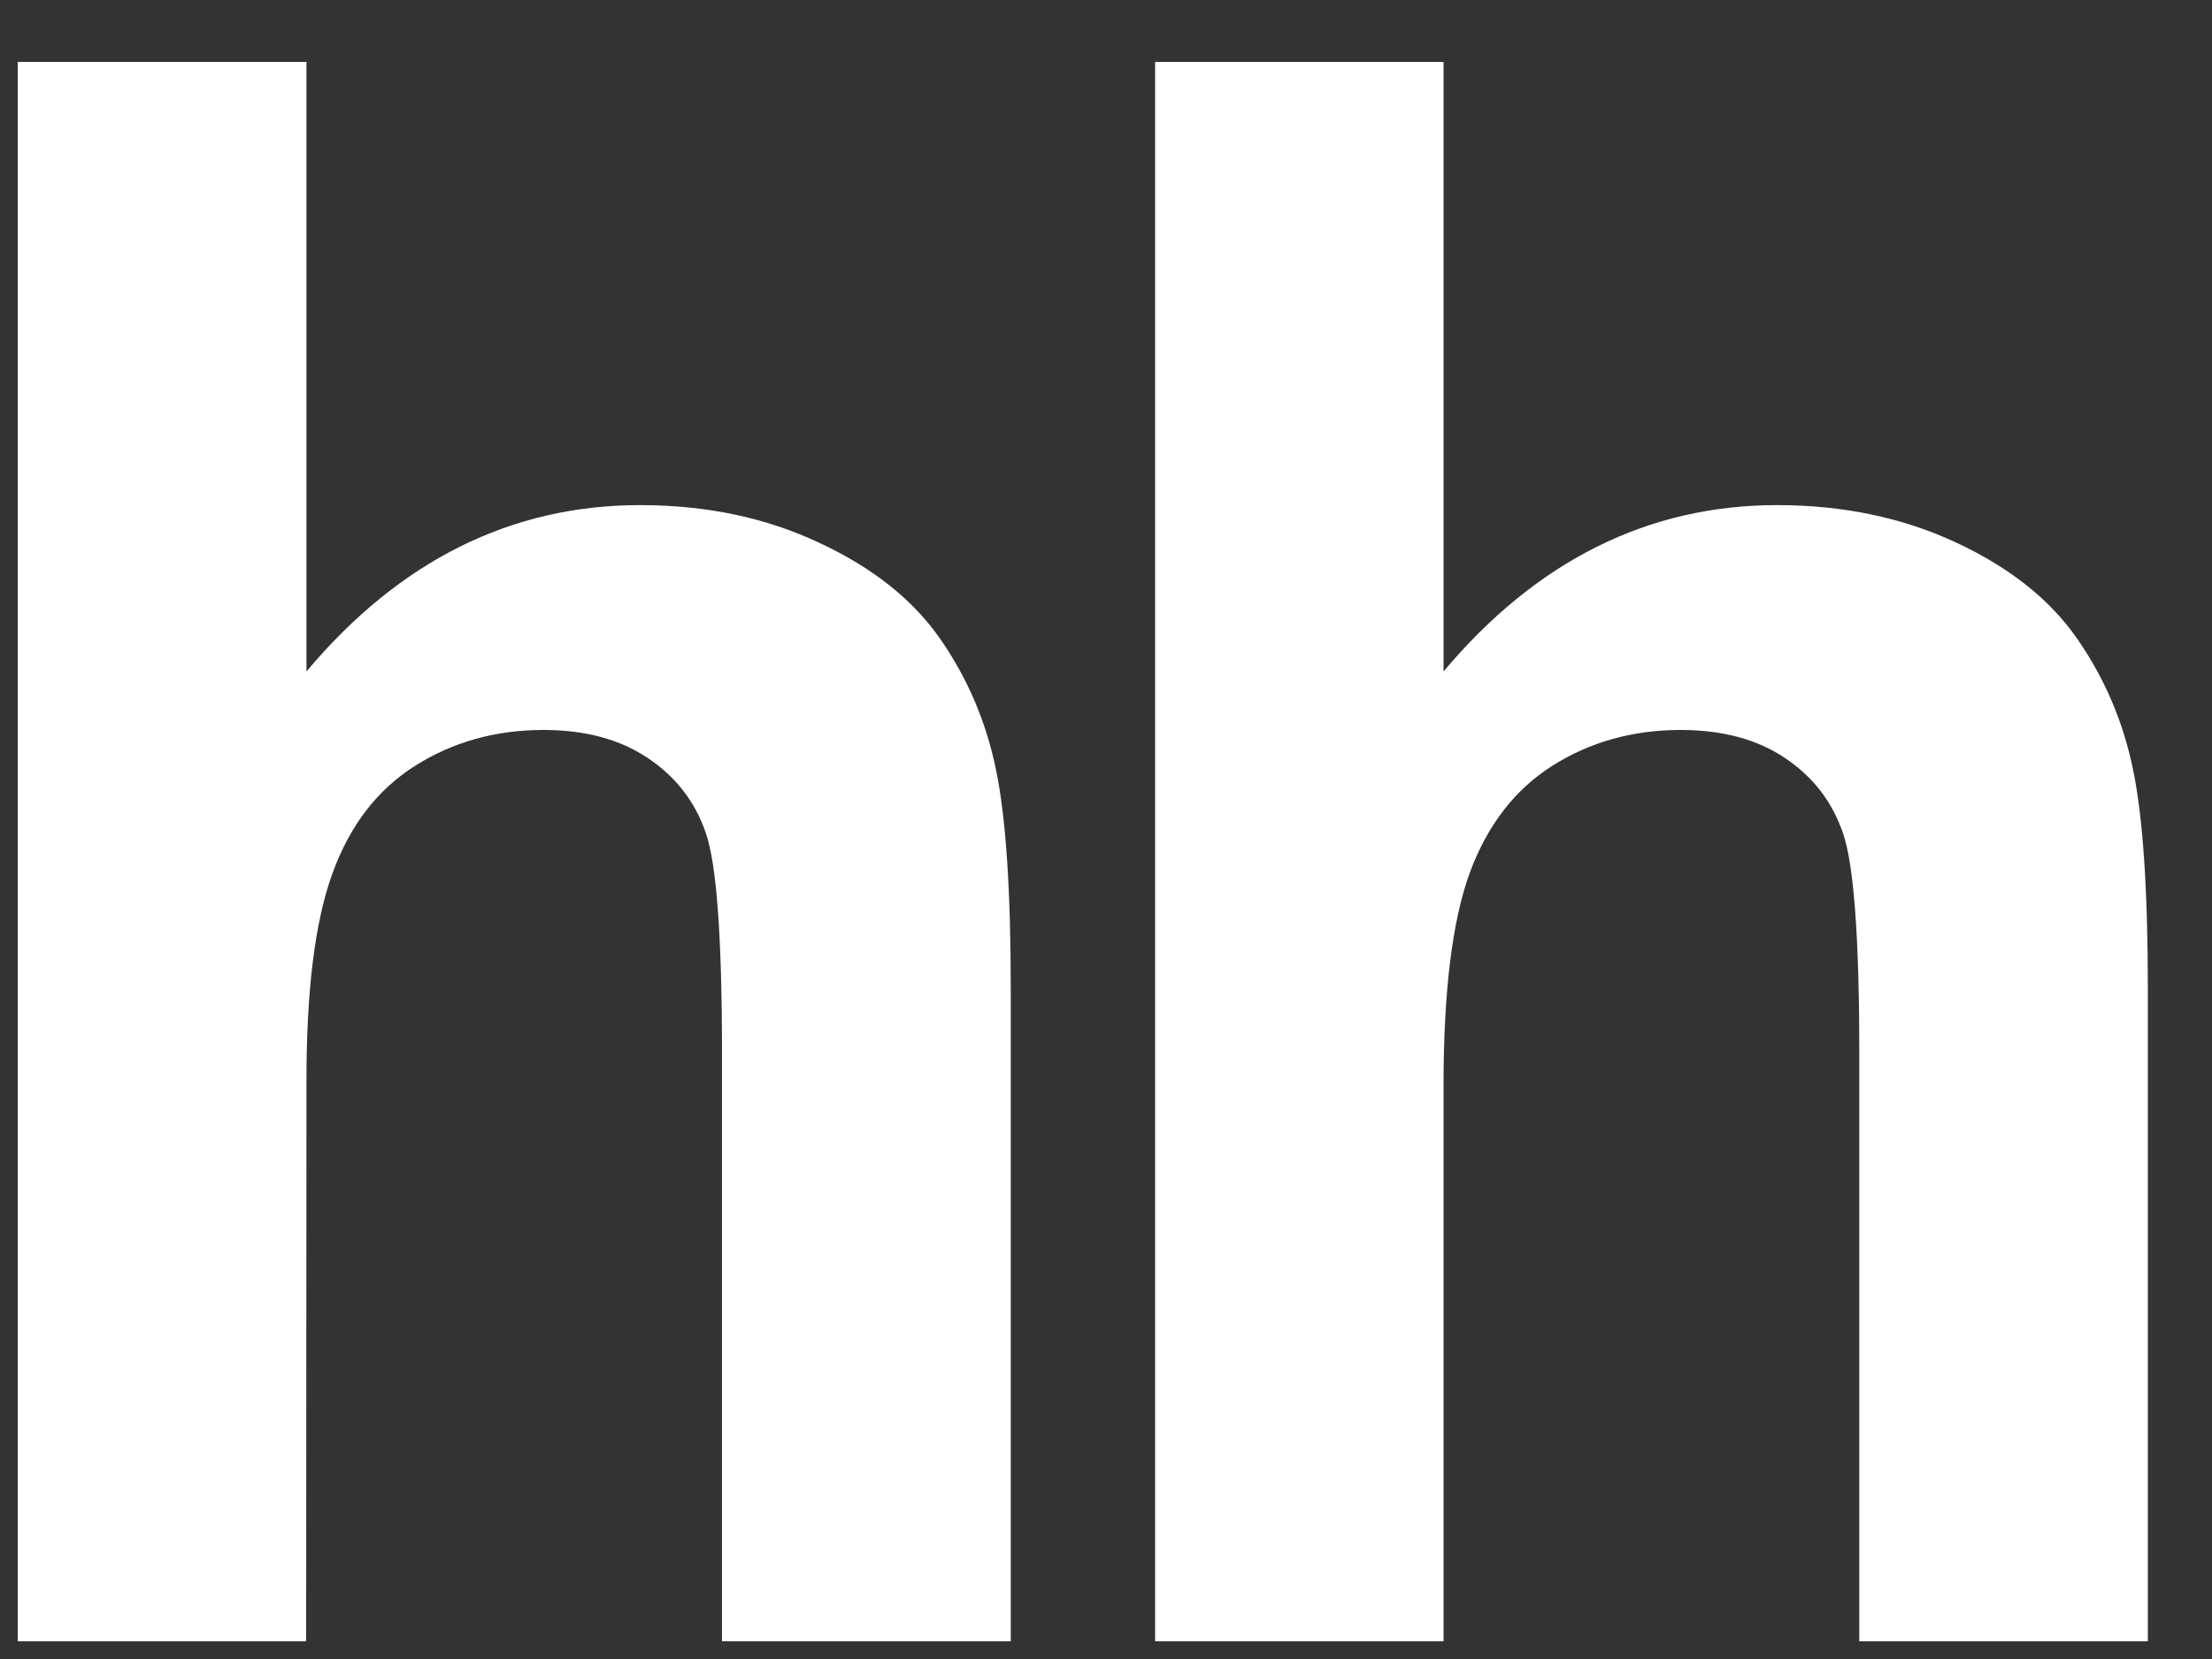
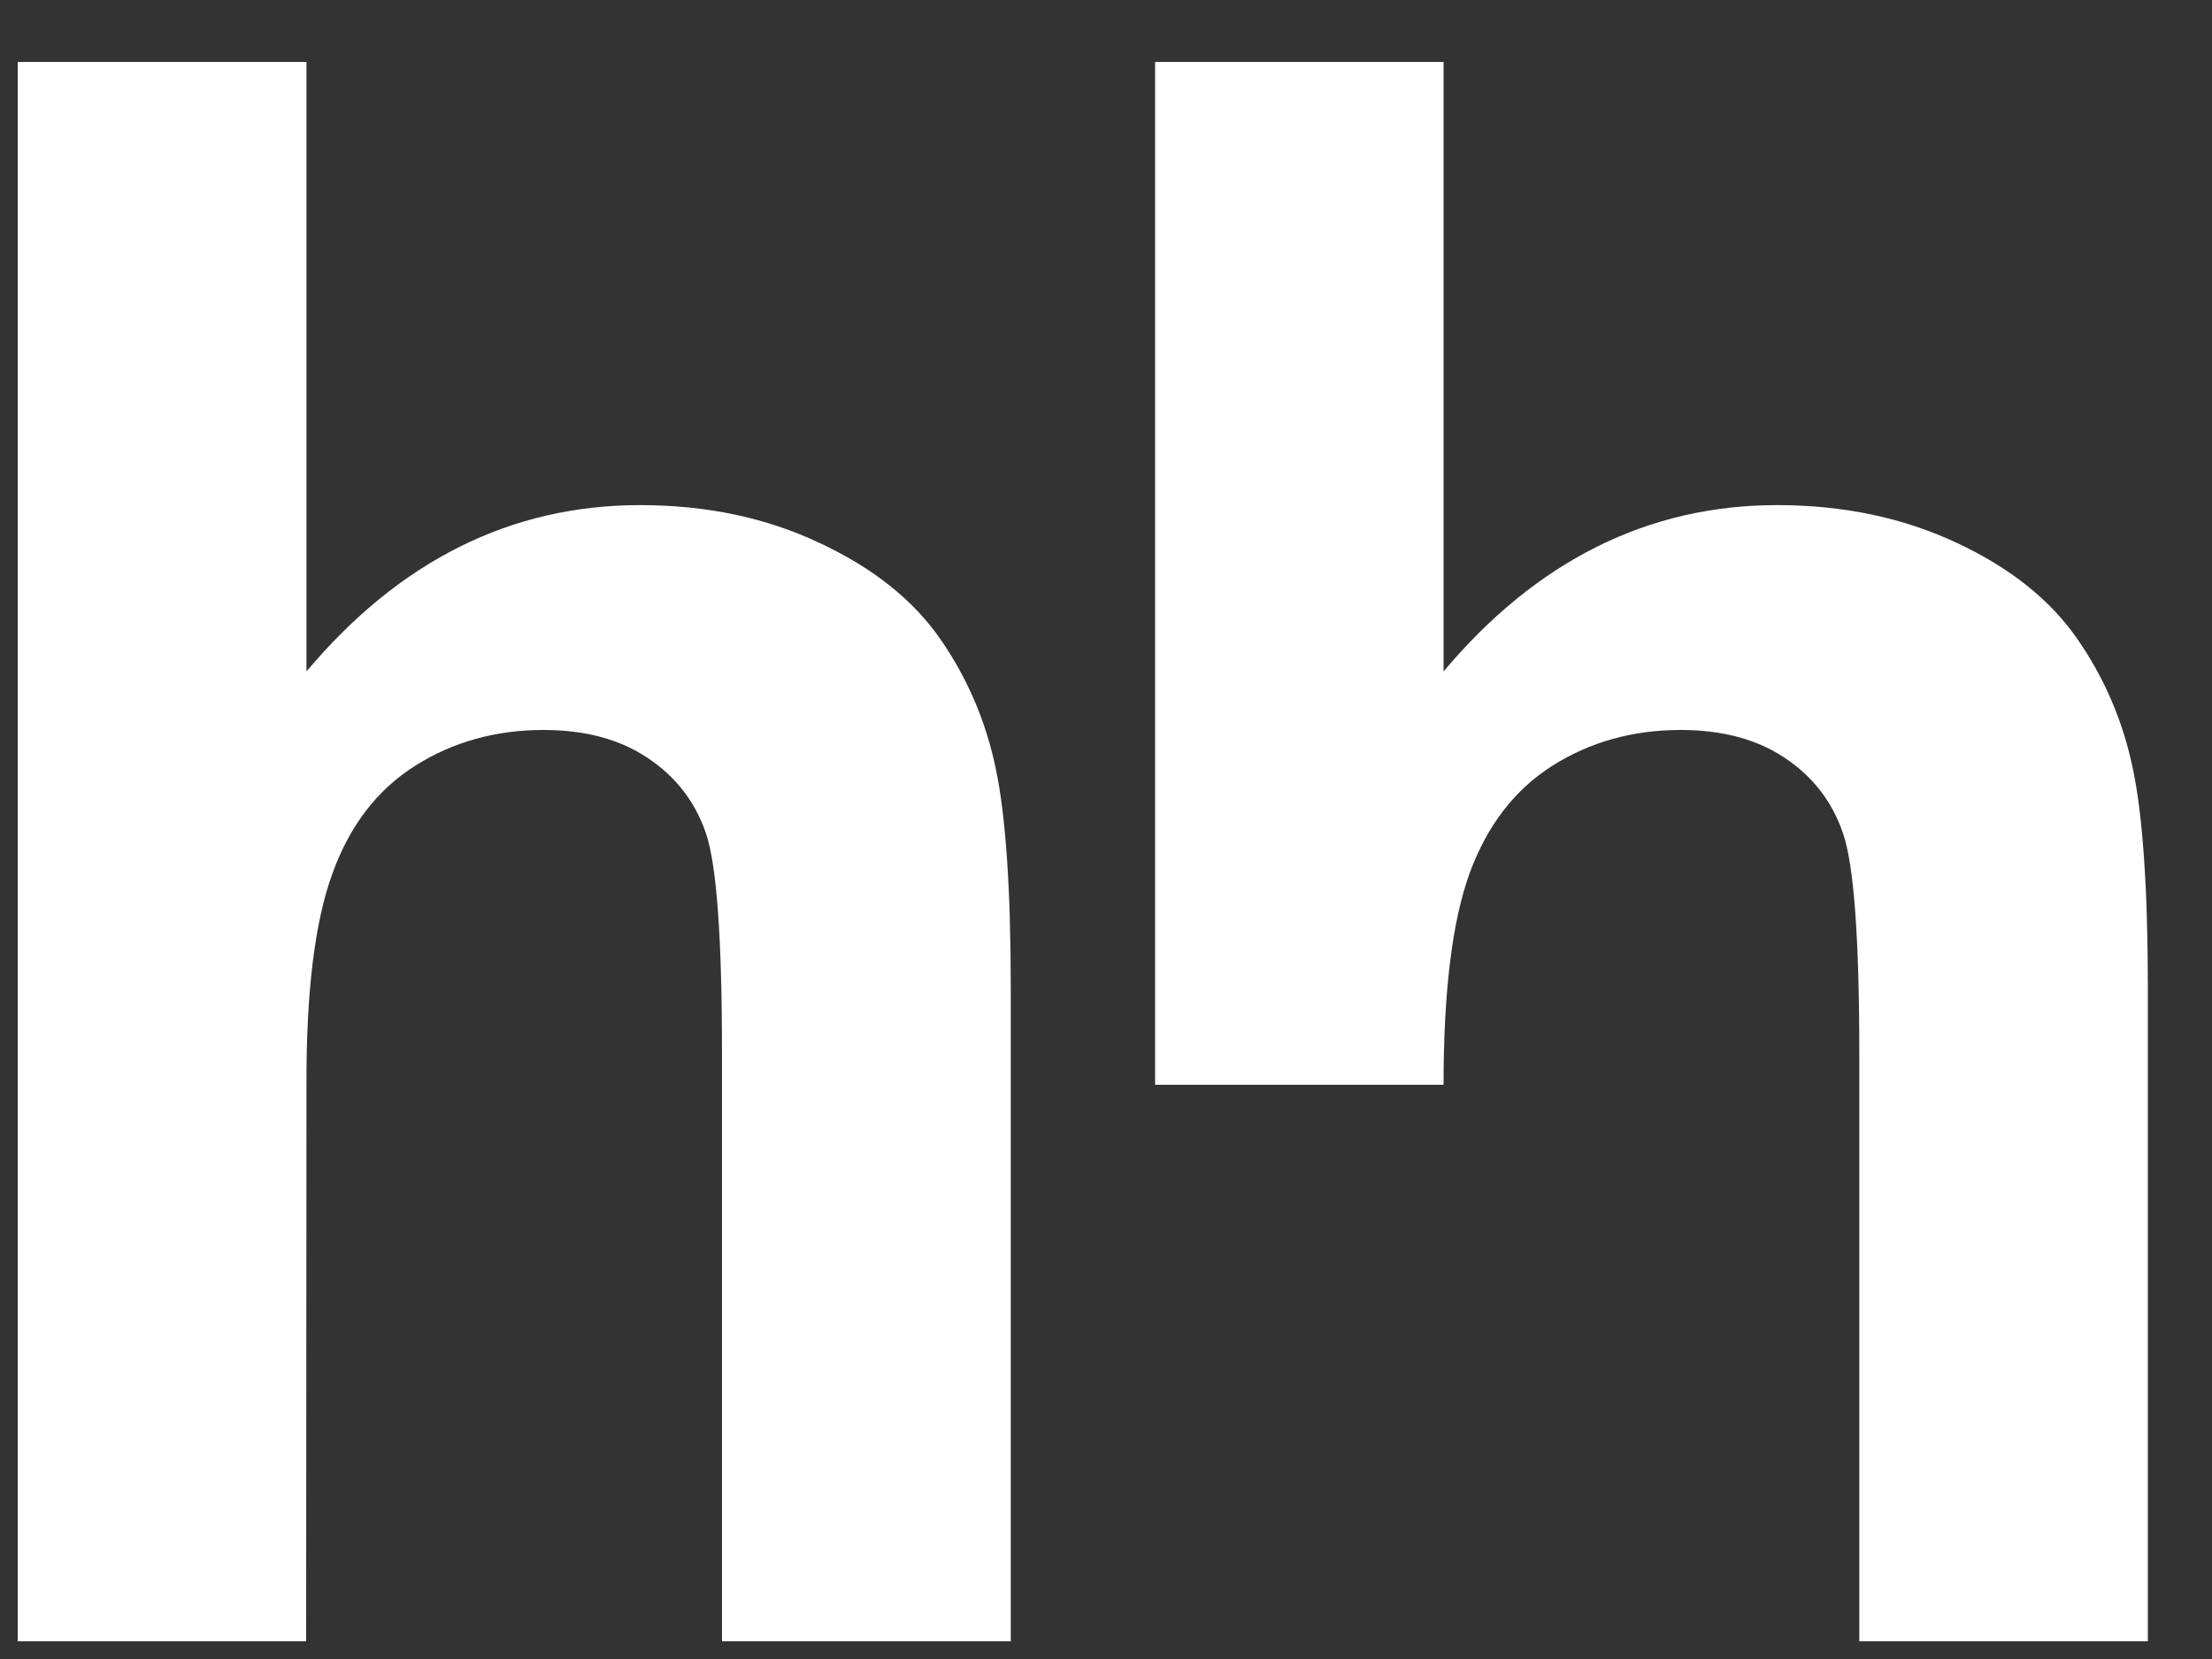
<svg xmlns="http://www.w3.org/2000/svg" width="20" height="15" viewBox="0 0 20 15" fill="none">
  <rect x="0" y="0" width="20" height="15" fill="#333333" stroke="none" />
-   <path fill-rule="evenodd" clip-rule="evenodd" d="M2.771 0.56V6.071C3.611 5.071 4.618 4.567 5.787 4.567C6.388 4.567 6.928 4.681 7.41 4.909C7.895 5.135 8.258 5.426 8.502 5.778C8.748 6.133 8.915 6.523 9.004 6.953C9.094 7.38 9.139 8.045 9.139 8.946V14.84H6.528V9.532C6.528 8.48 6.48 7.812 6.381 7.529C6.282 7.243 6.107 7.02 5.856 6.853C5.605 6.685 5.292 6.6 4.914 6.6C4.481 6.6 4.093 6.709 3.755 6.923C3.412 7.139 3.164 7.462 3.007 7.894C2.848 8.326 2.768 8.964 2.771 9.808L2.768 14.84H0.16V0.56H2.771ZM13.052 0.56V6.071C13.892 5.071 14.9 4.567 16.068 4.567C16.667 4.567 17.209 4.681 17.694 4.909C18.177 5.135 18.54 5.426 18.783 5.778C19.029 6.133 19.196 6.523 19.285 6.953C19.375 7.38 19.42 8.045 19.42 8.946V14.84H16.811V9.532C16.811 8.48 16.762 7.812 16.662 7.529C16.563 7.243 16.389 7.02 16.138 6.853C15.889 6.685 15.573 6.6 15.195 6.6C14.763 6.6 14.375 6.709 14.037 6.923C13.696 7.139 13.447 7.462 13.288 7.894C13.131 8.326 13.052 8.964 13.052 9.808V14.84H10.444V0.56H13.052Z" fill="white" />
+   <path fill-rule="evenodd" clip-rule="evenodd" d="M2.771 0.56V6.071C3.611 5.071 4.618 4.567 5.787 4.567C6.388 4.567 6.928 4.681 7.41 4.909C7.895 5.135 8.258 5.426 8.502 5.778C8.748 6.133 8.915 6.523 9.004 6.953C9.094 7.38 9.139 8.045 9.139 8.946V14.84H6.528V9.532C6.528 8.48 6.48 7.812 6.381 7.529C6.282 7.243 6.107 7.02 5.856 6.853C5.605 6.685 5.292 6.6 4.914 6.6C4.481 6.6 4.093 6.709 3.755 6.923C3.412 7.139 3.164 7.462 3.007 7.894C2.848 8.326 2.768 8.964 2.771 9.808L2.768 14.84H0.16V0.56H2.771ZM13.052 0.56V6.071C13.892 5.071 14.9 4.567 16.068 4.567C16.667 4.567 17.209 4.681 17.694 4.909C18.177 5.135 18.54 5.426 18.783 5.778C19.029 6.133 19.196 6.523 19.285 6.953C19.375 7.38 19.42 8.045 19.42 8.946V14.84H16.811V9.532C16.811 8.48 16.762 7.812 16.662 7.529C16.563 7.243 16.389 7.02 16.138 6.853C15.889 6.685 15.573 6.6 15.195 6.6C14.763 6.6 14.375 6.709 14.037 6.923C13.696 7.139 13.447 7.462 13.288 7.894C13.131 8.326 13.052 8.964 13.052 9.808H10.444V0.56H13.052Z" fill="white" />
</svg>